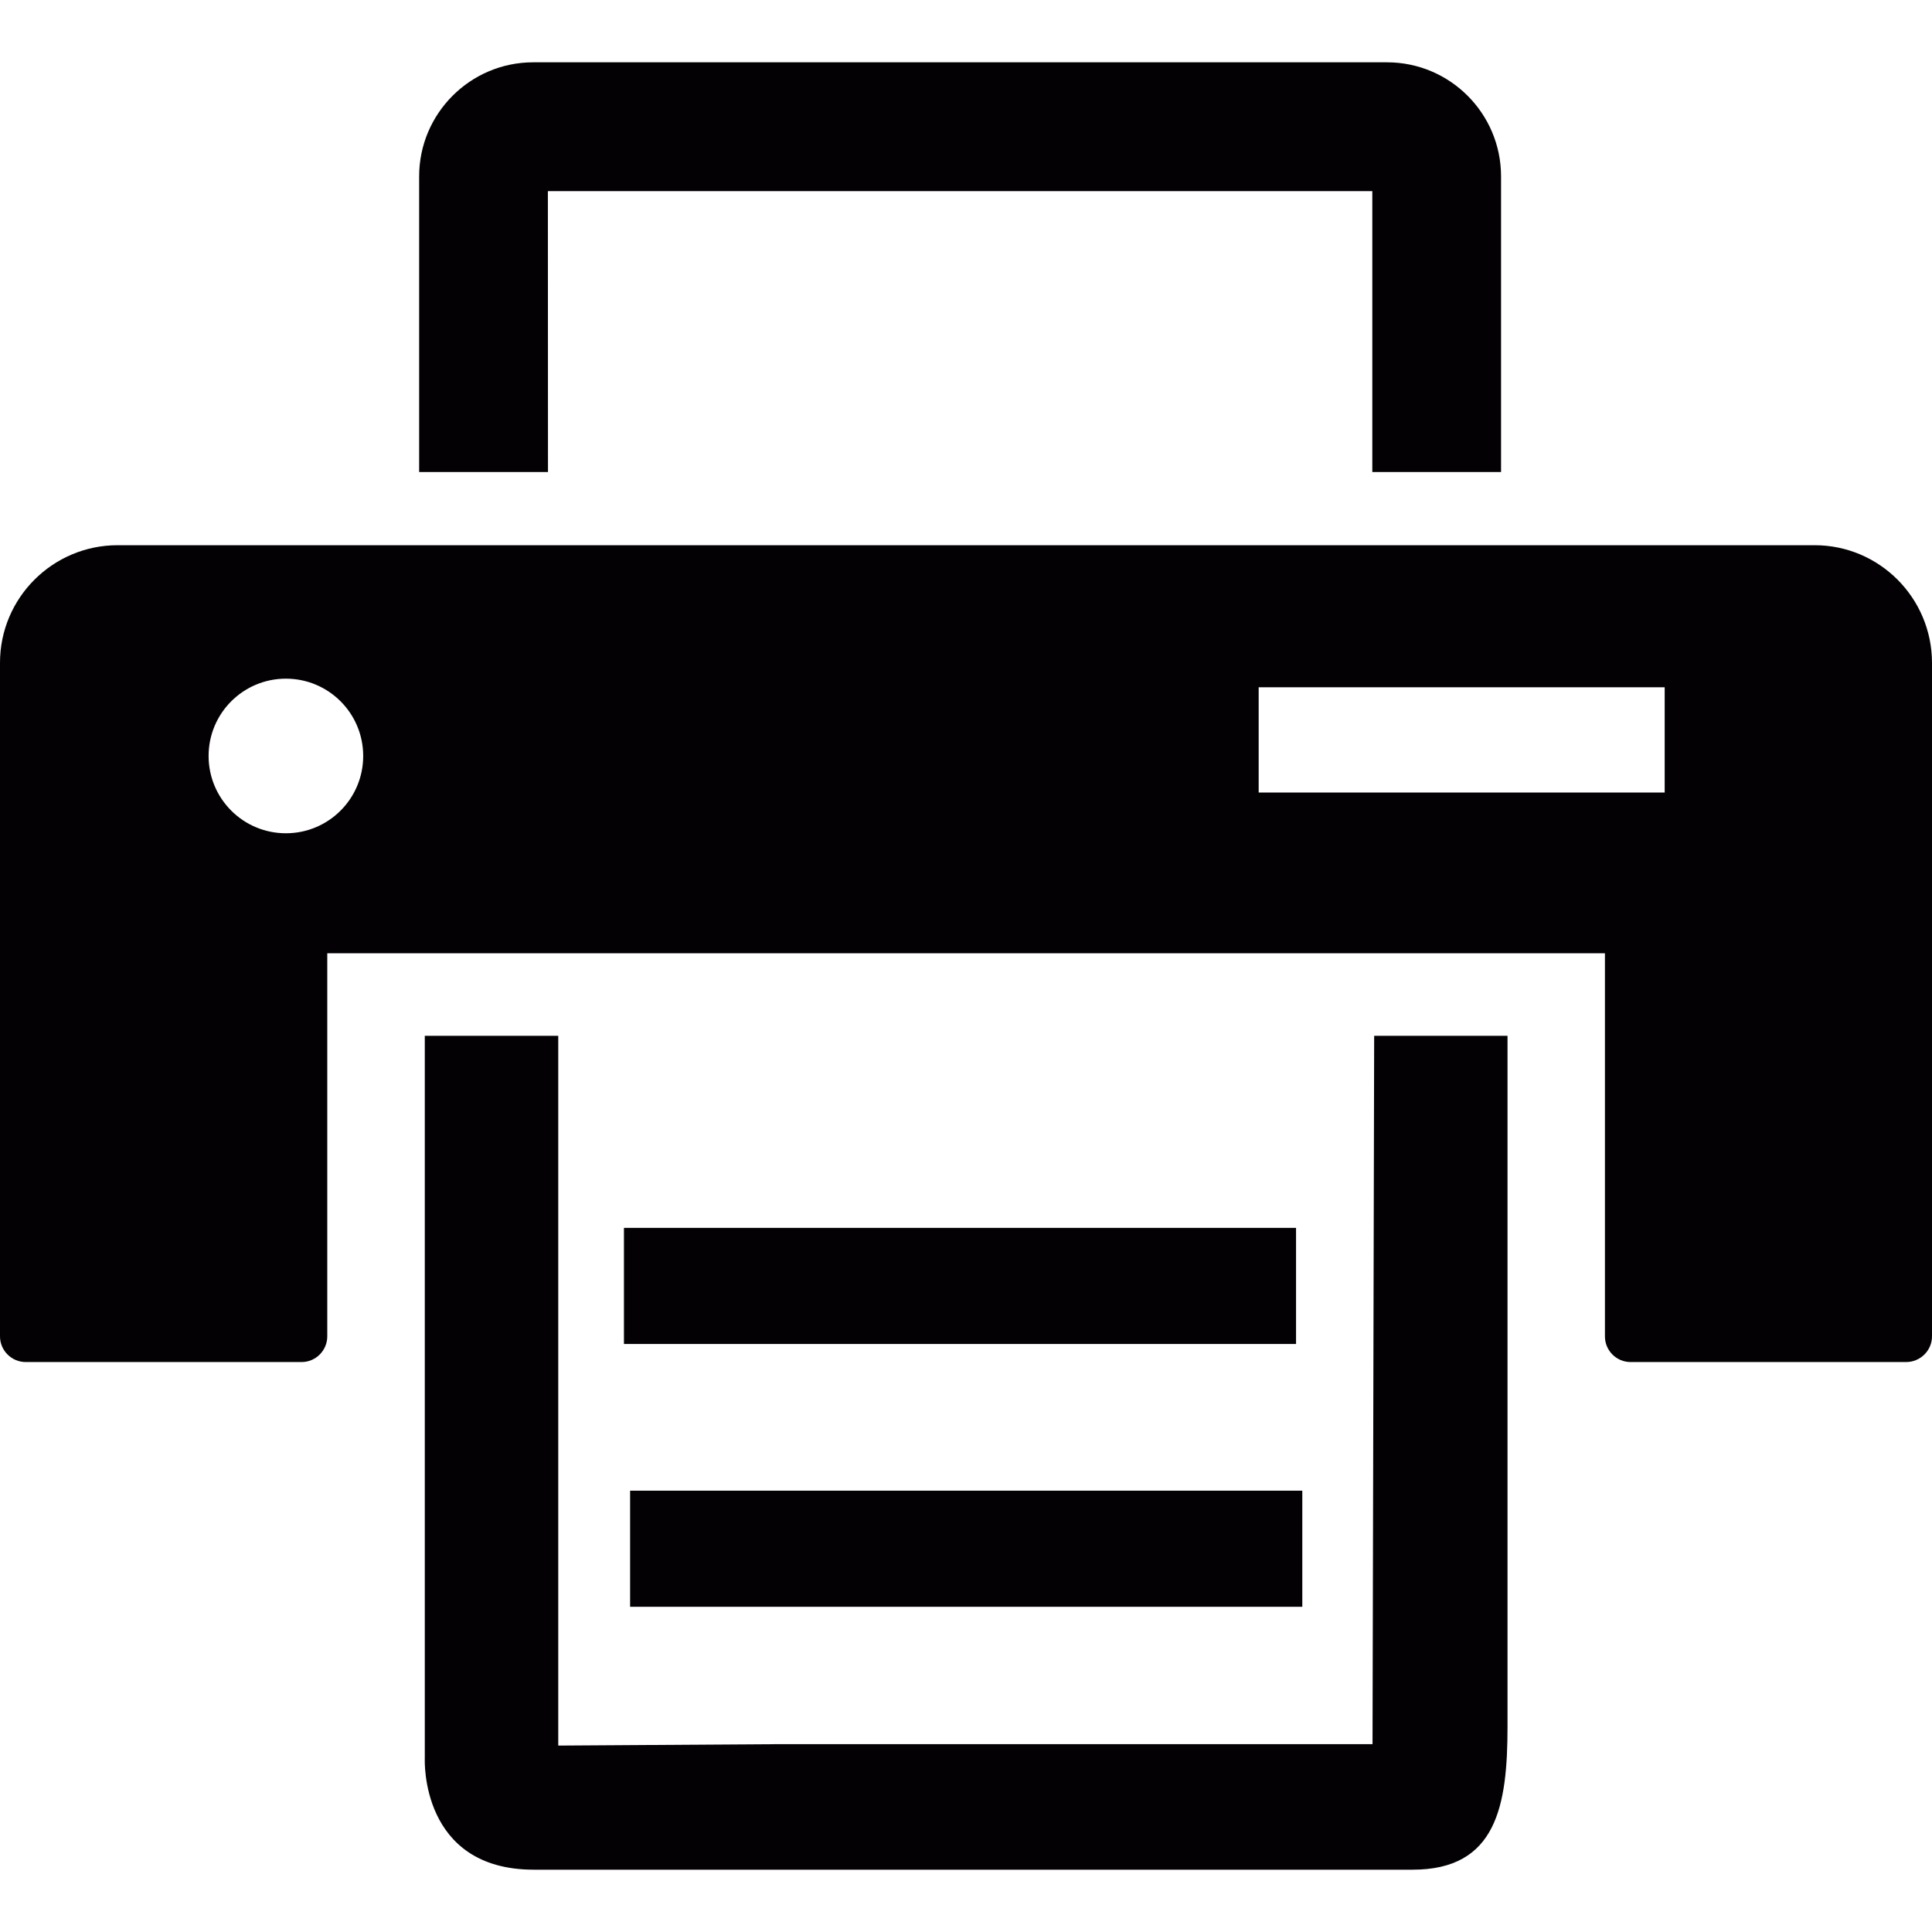
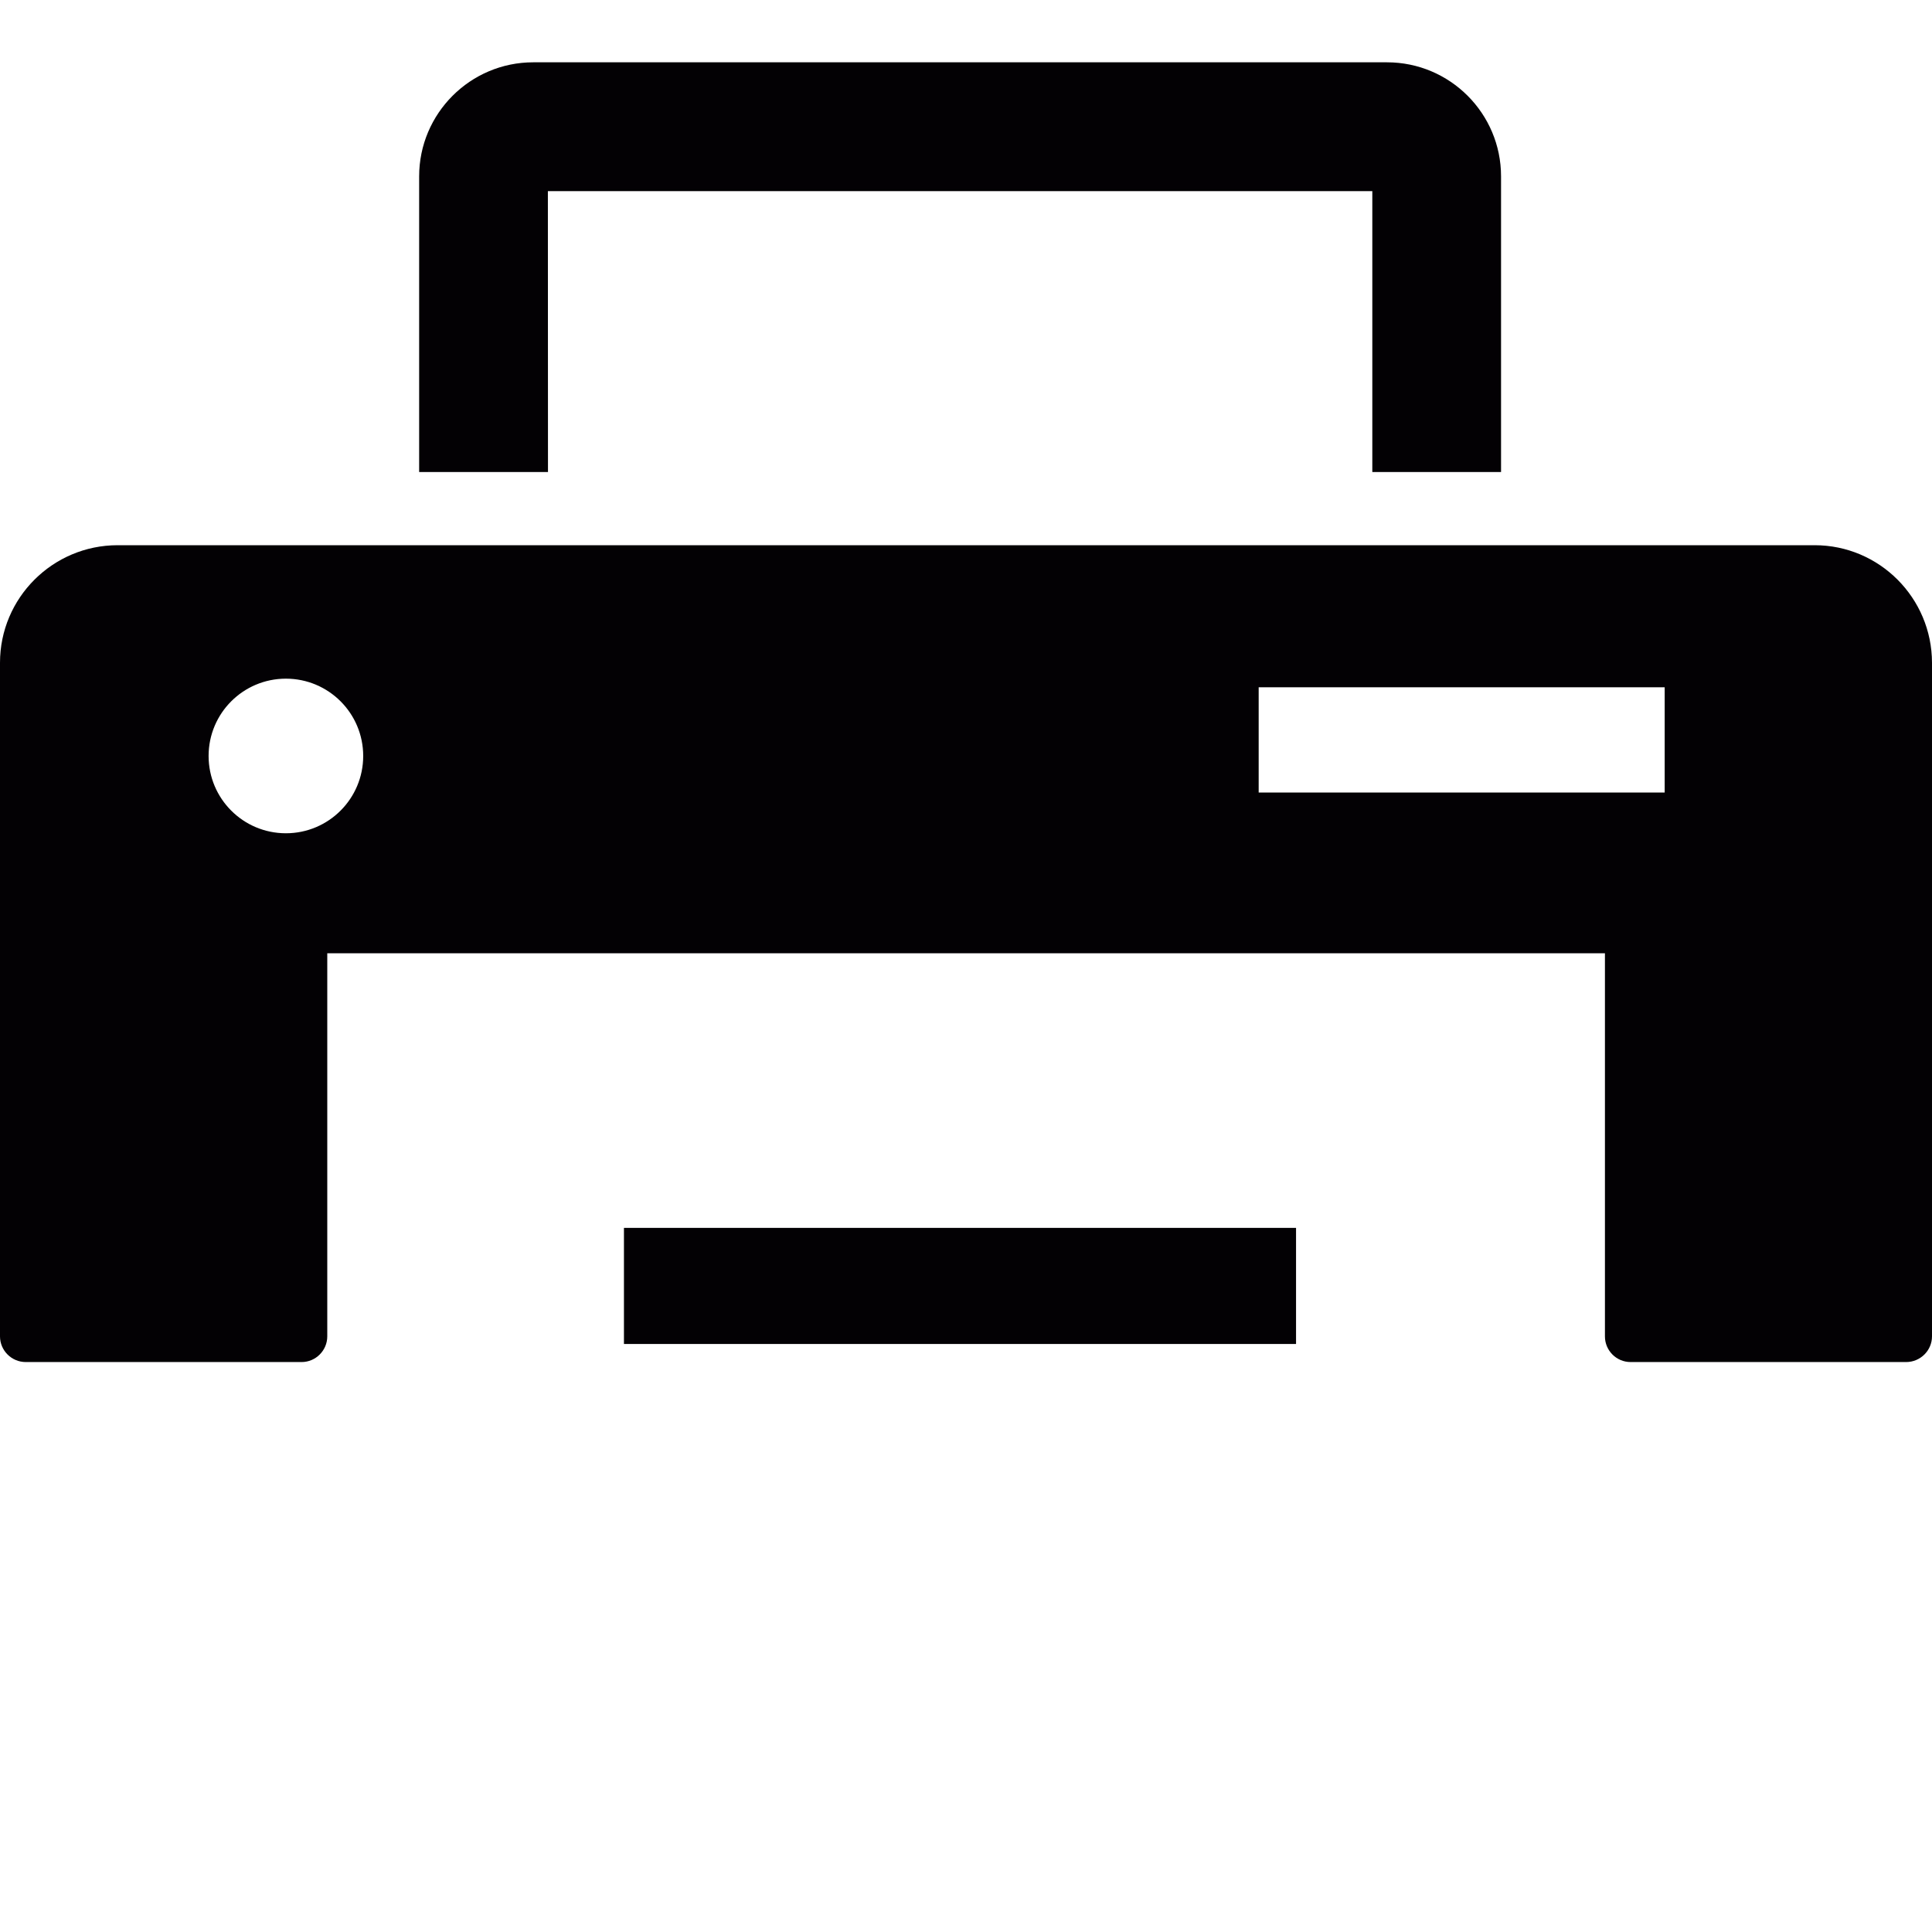
<svg xmlns="http://www.w3.org/2000/svg" version="1.1" id="Capa_1" viewBox="0 0 18.82 18.82" xml:space="preserve">
  <g>
    <g>
      <path style="fill:#030104;" d="M17.677,5.311H1.146C0.514,5.311,0,5.824,0,6.456v6.562c0,0.137,0.112,0.25,0.251,0.25h2.687    c0.138,0,0.25-0.113,0.25-0.25V9.286h12.446v3.732c0,0.137,0.111,0.25,0.25,0.25h2.684c0.139,0,0.252-0.113,0.252-0.25V6.456    C18.819,5.824,18.307,5.311,17.677,5.311z M2.785,8.117c-0.416,0-0.753-0.337-0.753-0.753s0.337-0.753,0.753-0.753    c0.416,0,0.753,0.337,0.753,0.753S3.201,8.117,2.785,8.117z M16.216,7.72h-3.955V6.695h3.955V7.72z" />
-       <path style="fill:#030104;" d="M13.37,16.99H7.609l-2.171,0.014V10.09h-1.3v7.043c0,0-0.048,1.08,1.062,1.08    c1.111,0,8.561,0,8.561,0c0.818,0,0.924-0.623,0.924-1.395V10.09h-1.299L13.37,16.99z" />
      <rect x="6.078" y="11.961" style="fill:#030104;" width="6.547" height="1.131" />
-       <rect x="6.138" y="14.521" style="fill:#030104;" width="6.548" height="1.131" />
      <path style="fill:#030104;" d="M5.337,1.862h8.031v2.736h1.254v-2.88c0-0.613-0.498-1.111-1.111-1.111H5.194    c-0.613,0-1.111,0.499-1.111,1.111v2.88h1.255L5.337,1.862L5.337,1.862z" />
    </g>
  </g>
</svg>